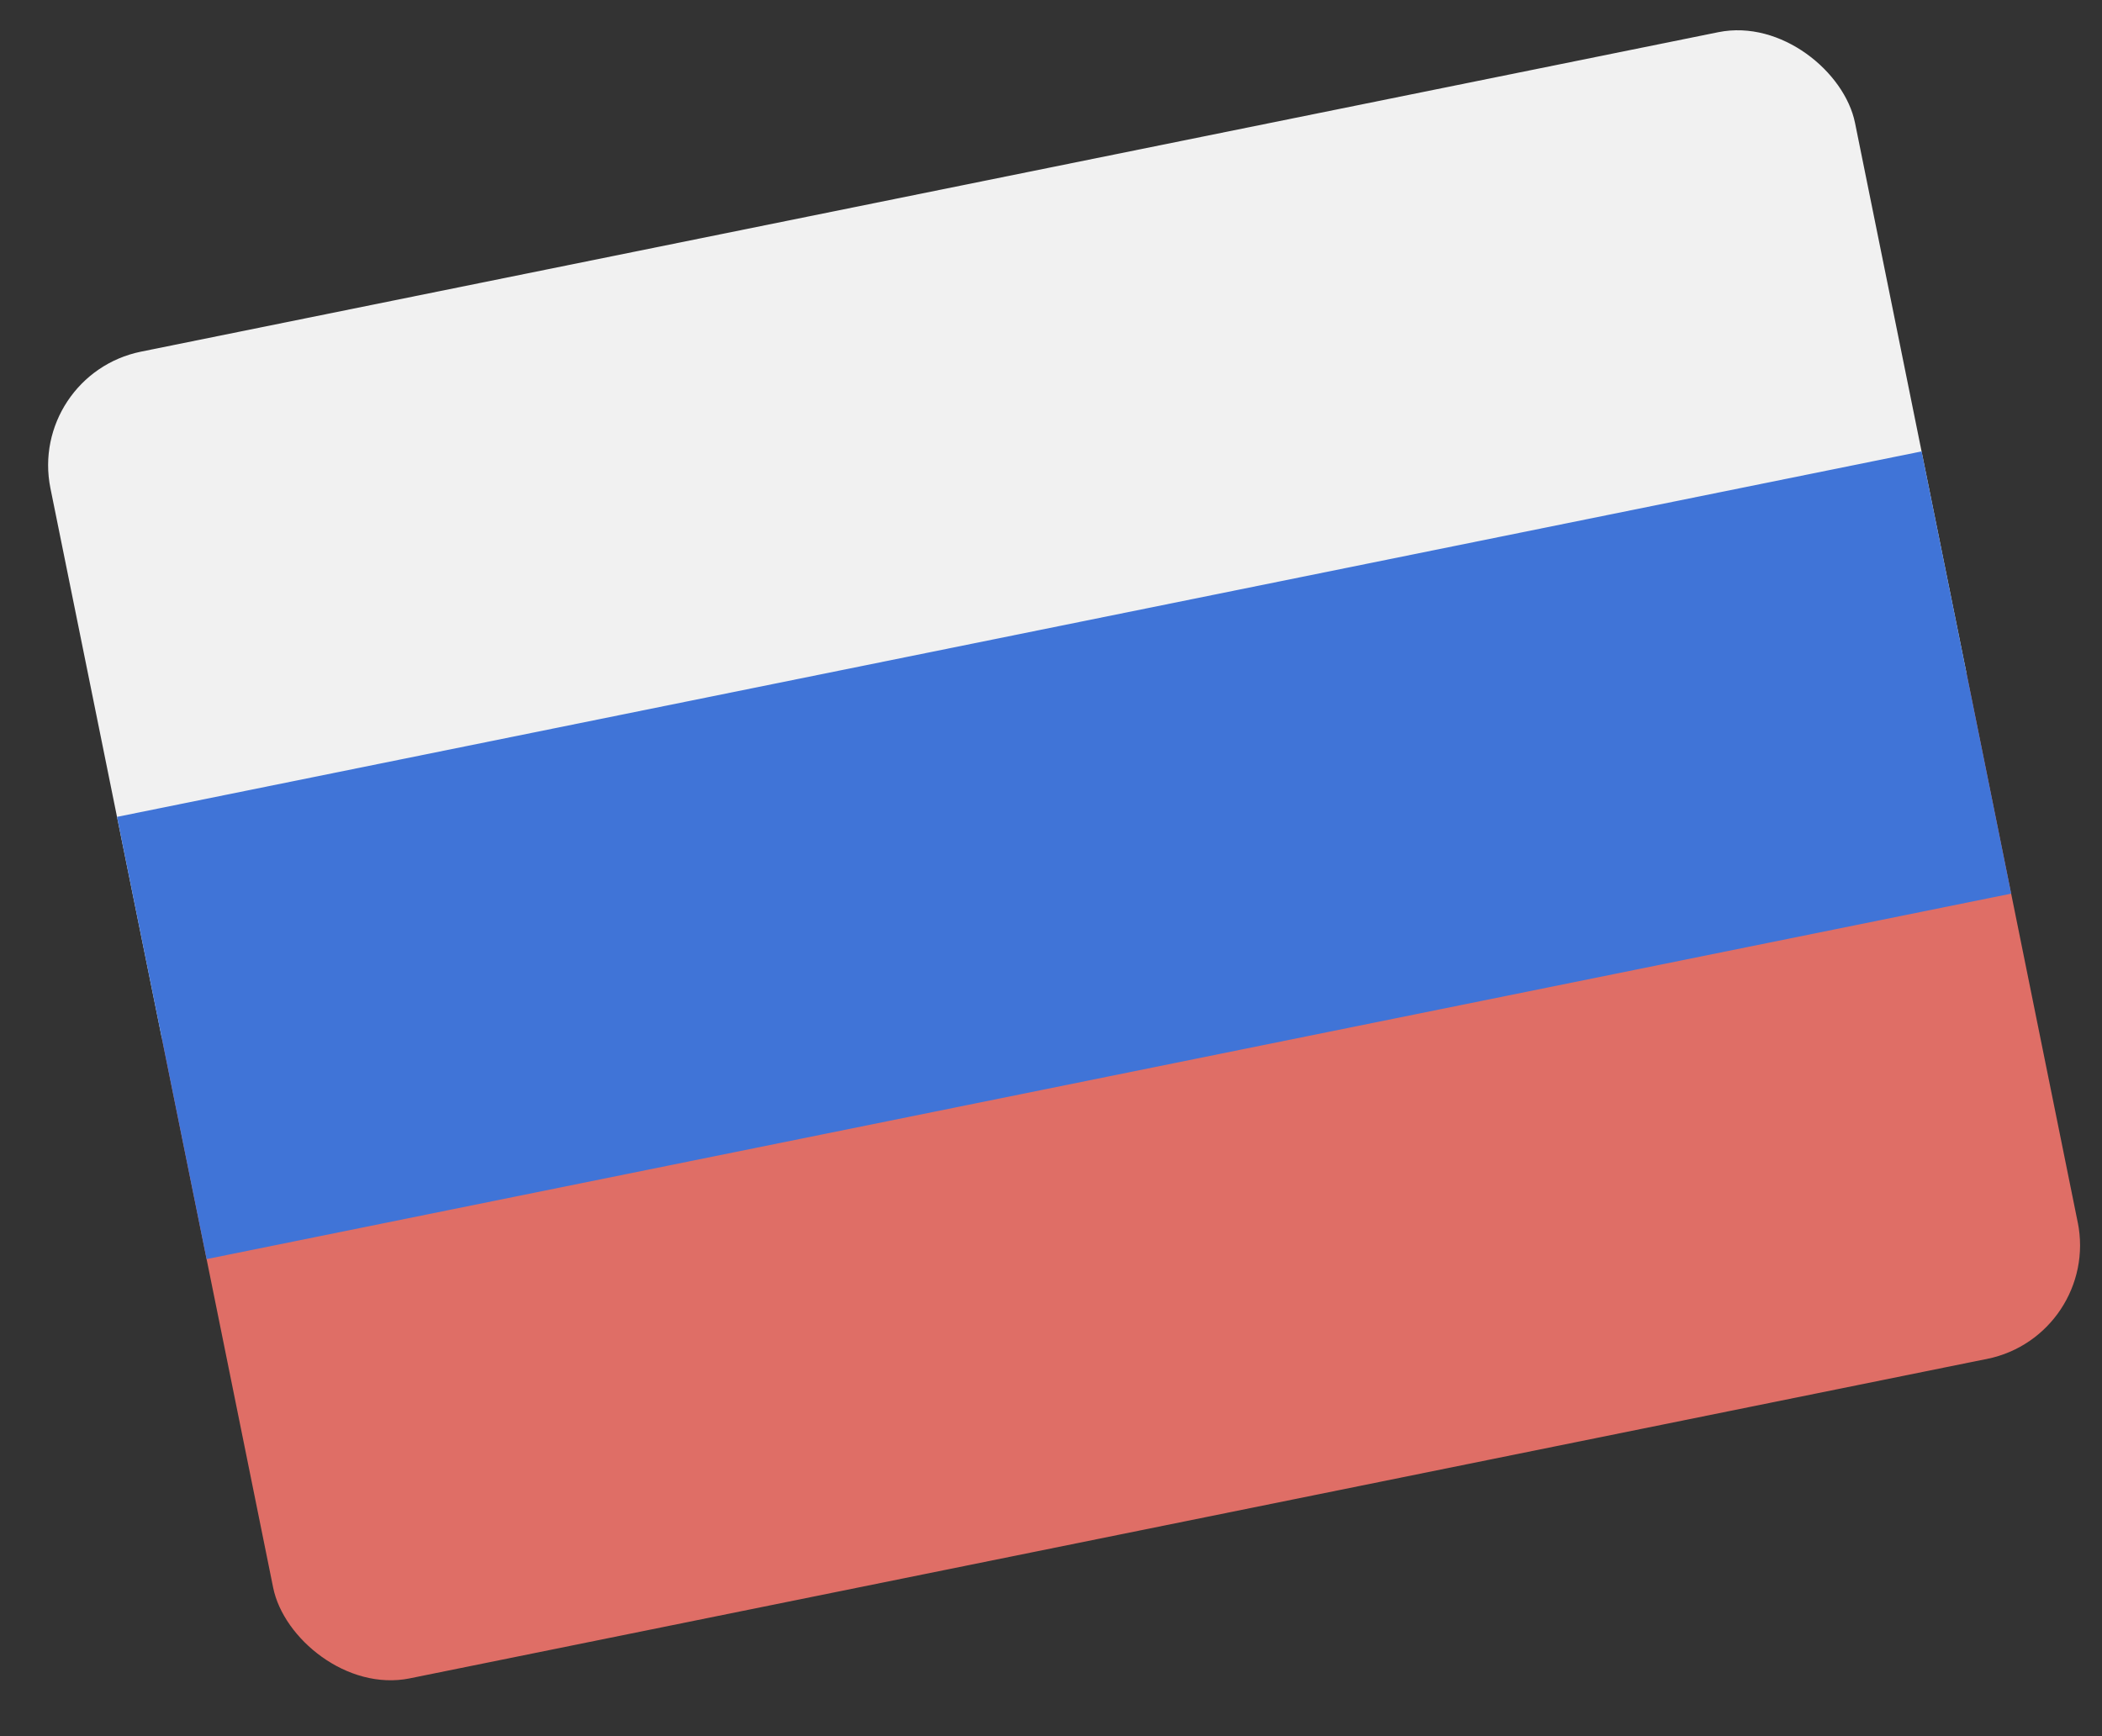
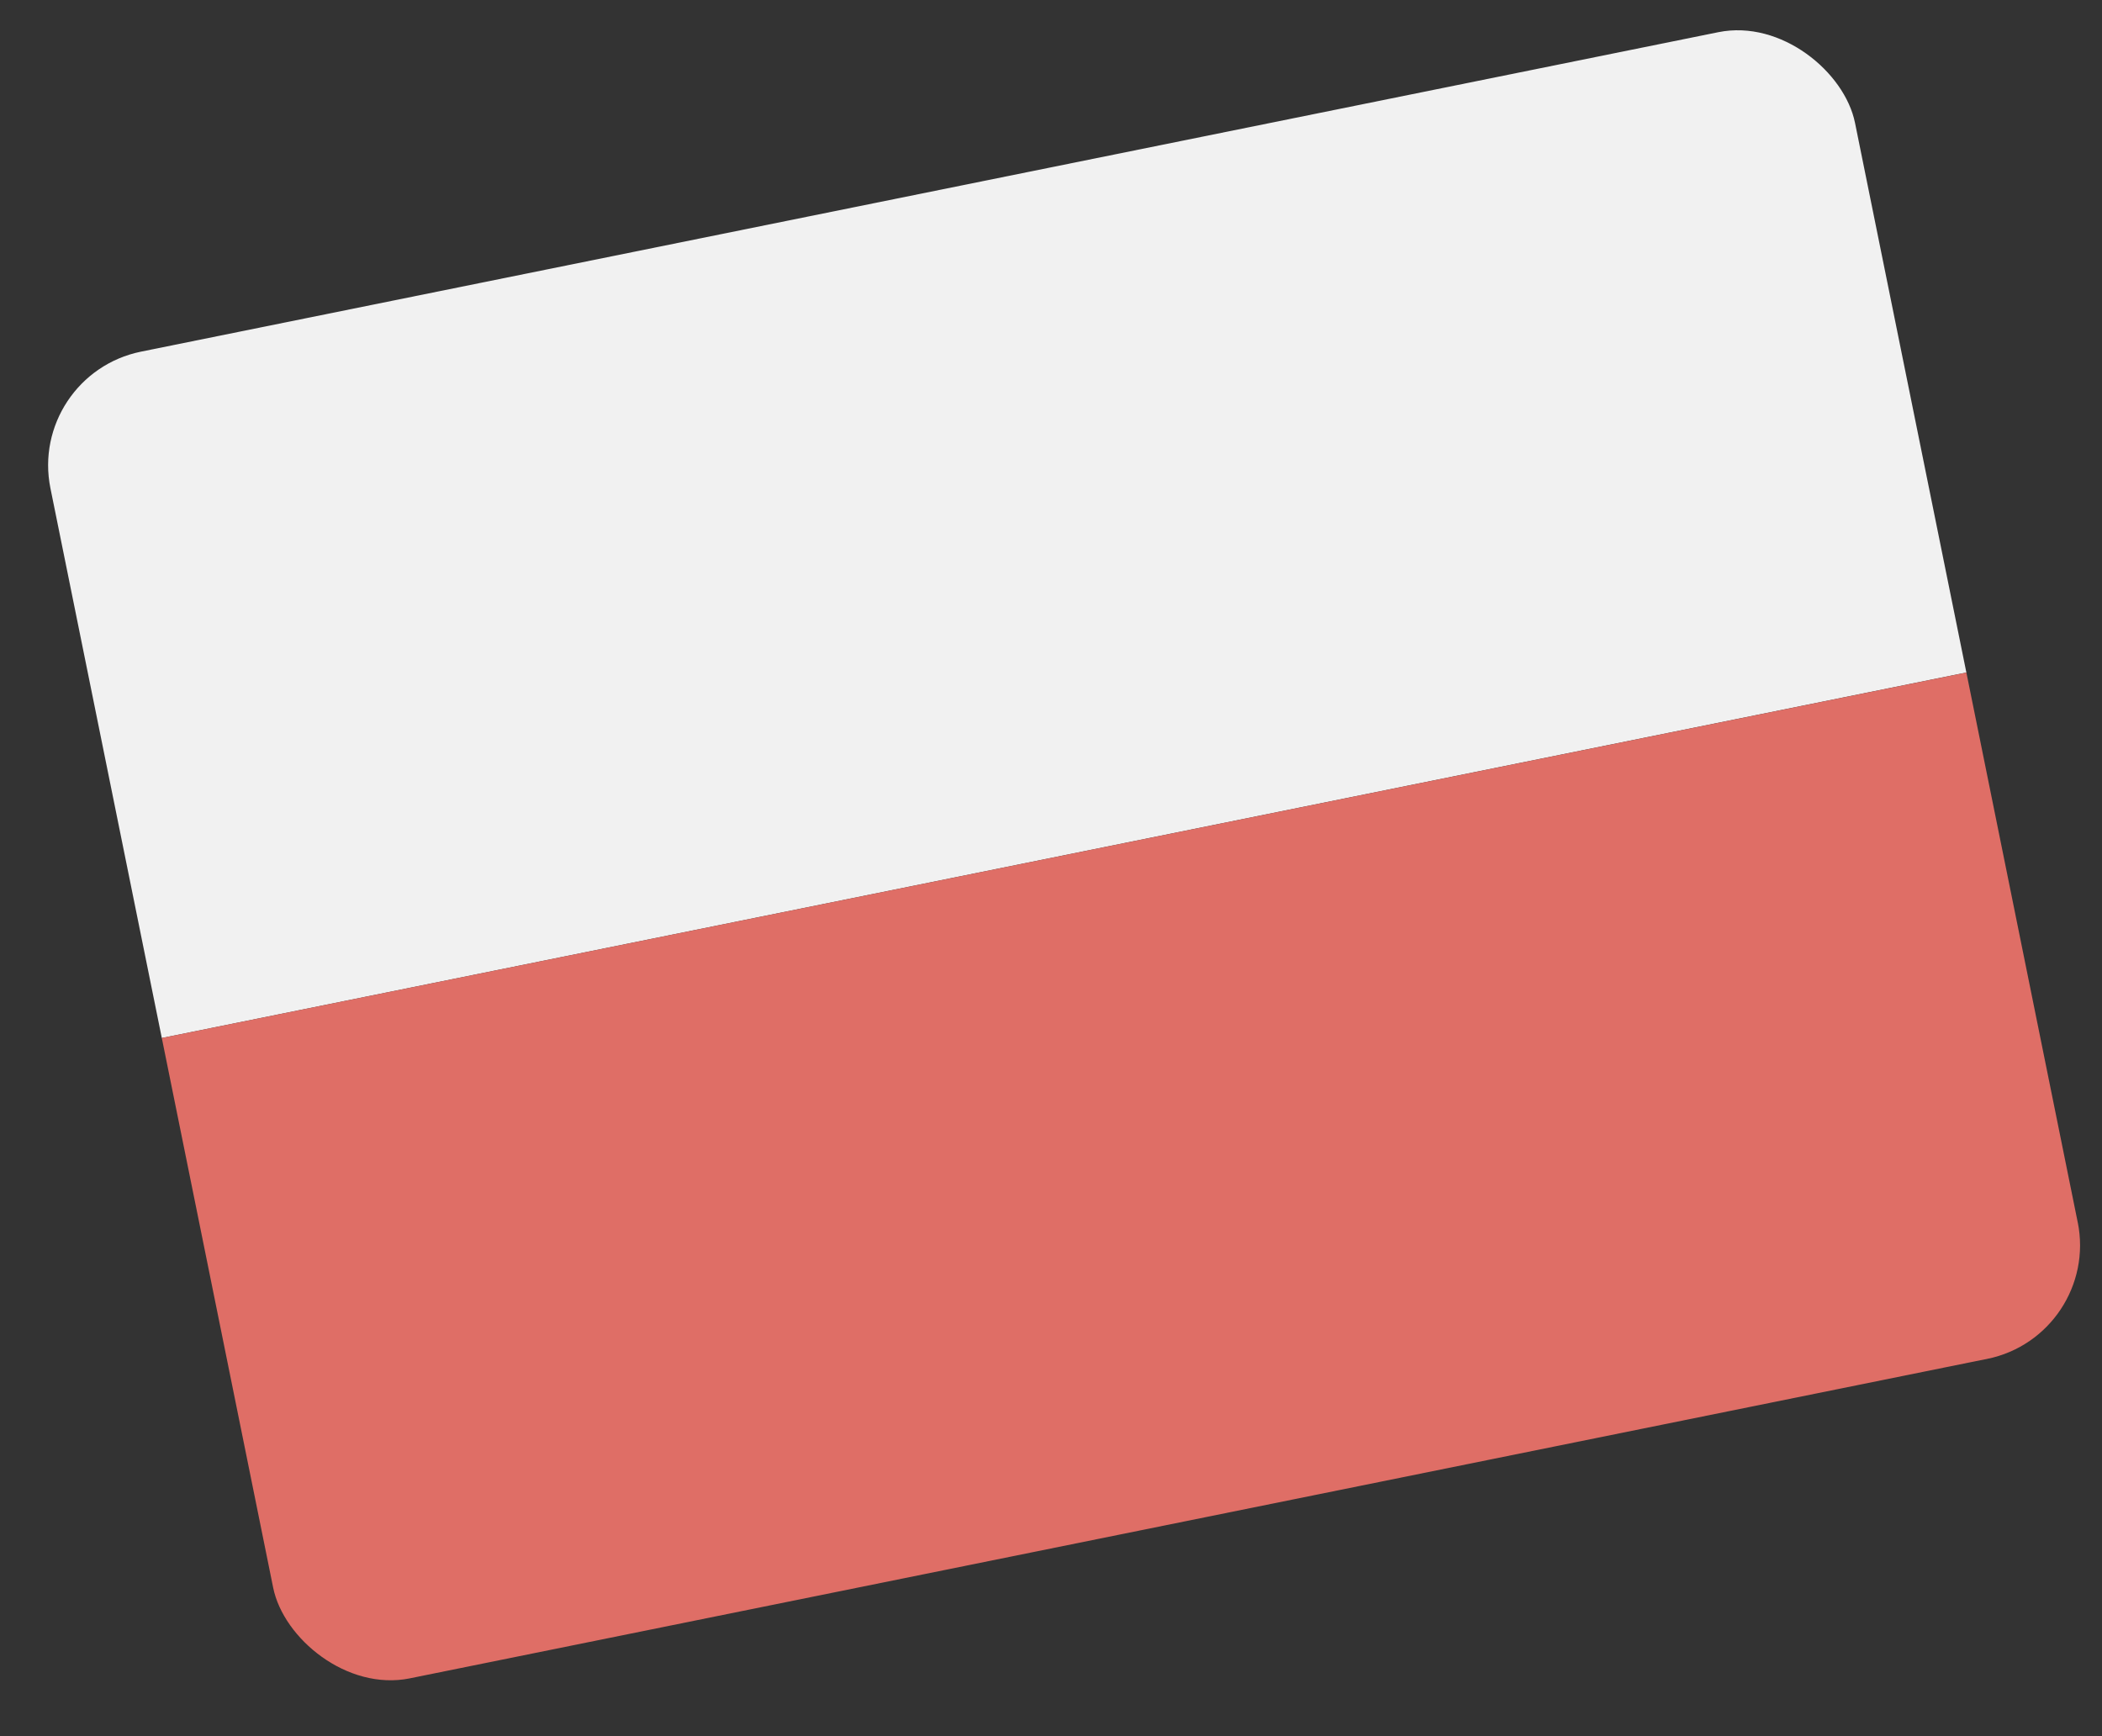
<svg xmlns="http://www.w3.org/2000/svg" width="46" height="38" viewBox="0 0 46 38" fill="none">
  <rect x="0" y="0" width="46" height="38" fill="#333333" stroke="none" />
  <g id="Flag_of_Russia 1">
    <g clip-path="url(#clip0_2205_207)">
      <path id="Vector" d="M40.091 0.2L0.6 8.2L3.541 22.719L43.032 14.719L40.091 0.2Z" fill="#F1F1F1" />
      <path id="Vector_2" d="M43.032 14.72L3.54 22.719L6.481 37.238L45.972 29.238L43.032 14.72Z" fill="#DF6E66" />
-       <path id="Vector_3" d="M42.052 9.88L2.561 17.879L4.521 27.558L44.013 19.559L42.052 9.88Z" fill="#4074D7" />
    </g>
  </g>
  <defs>
    <clipPath id="clip0_2205_207">
      <rect x="0.6" y="8.2" width="40.293" height="29.628" rx="2.539" transform="rotate(-11.451 0.6 8.2)" fill="white" />
    </clipPath>
  </defs>
</svg>